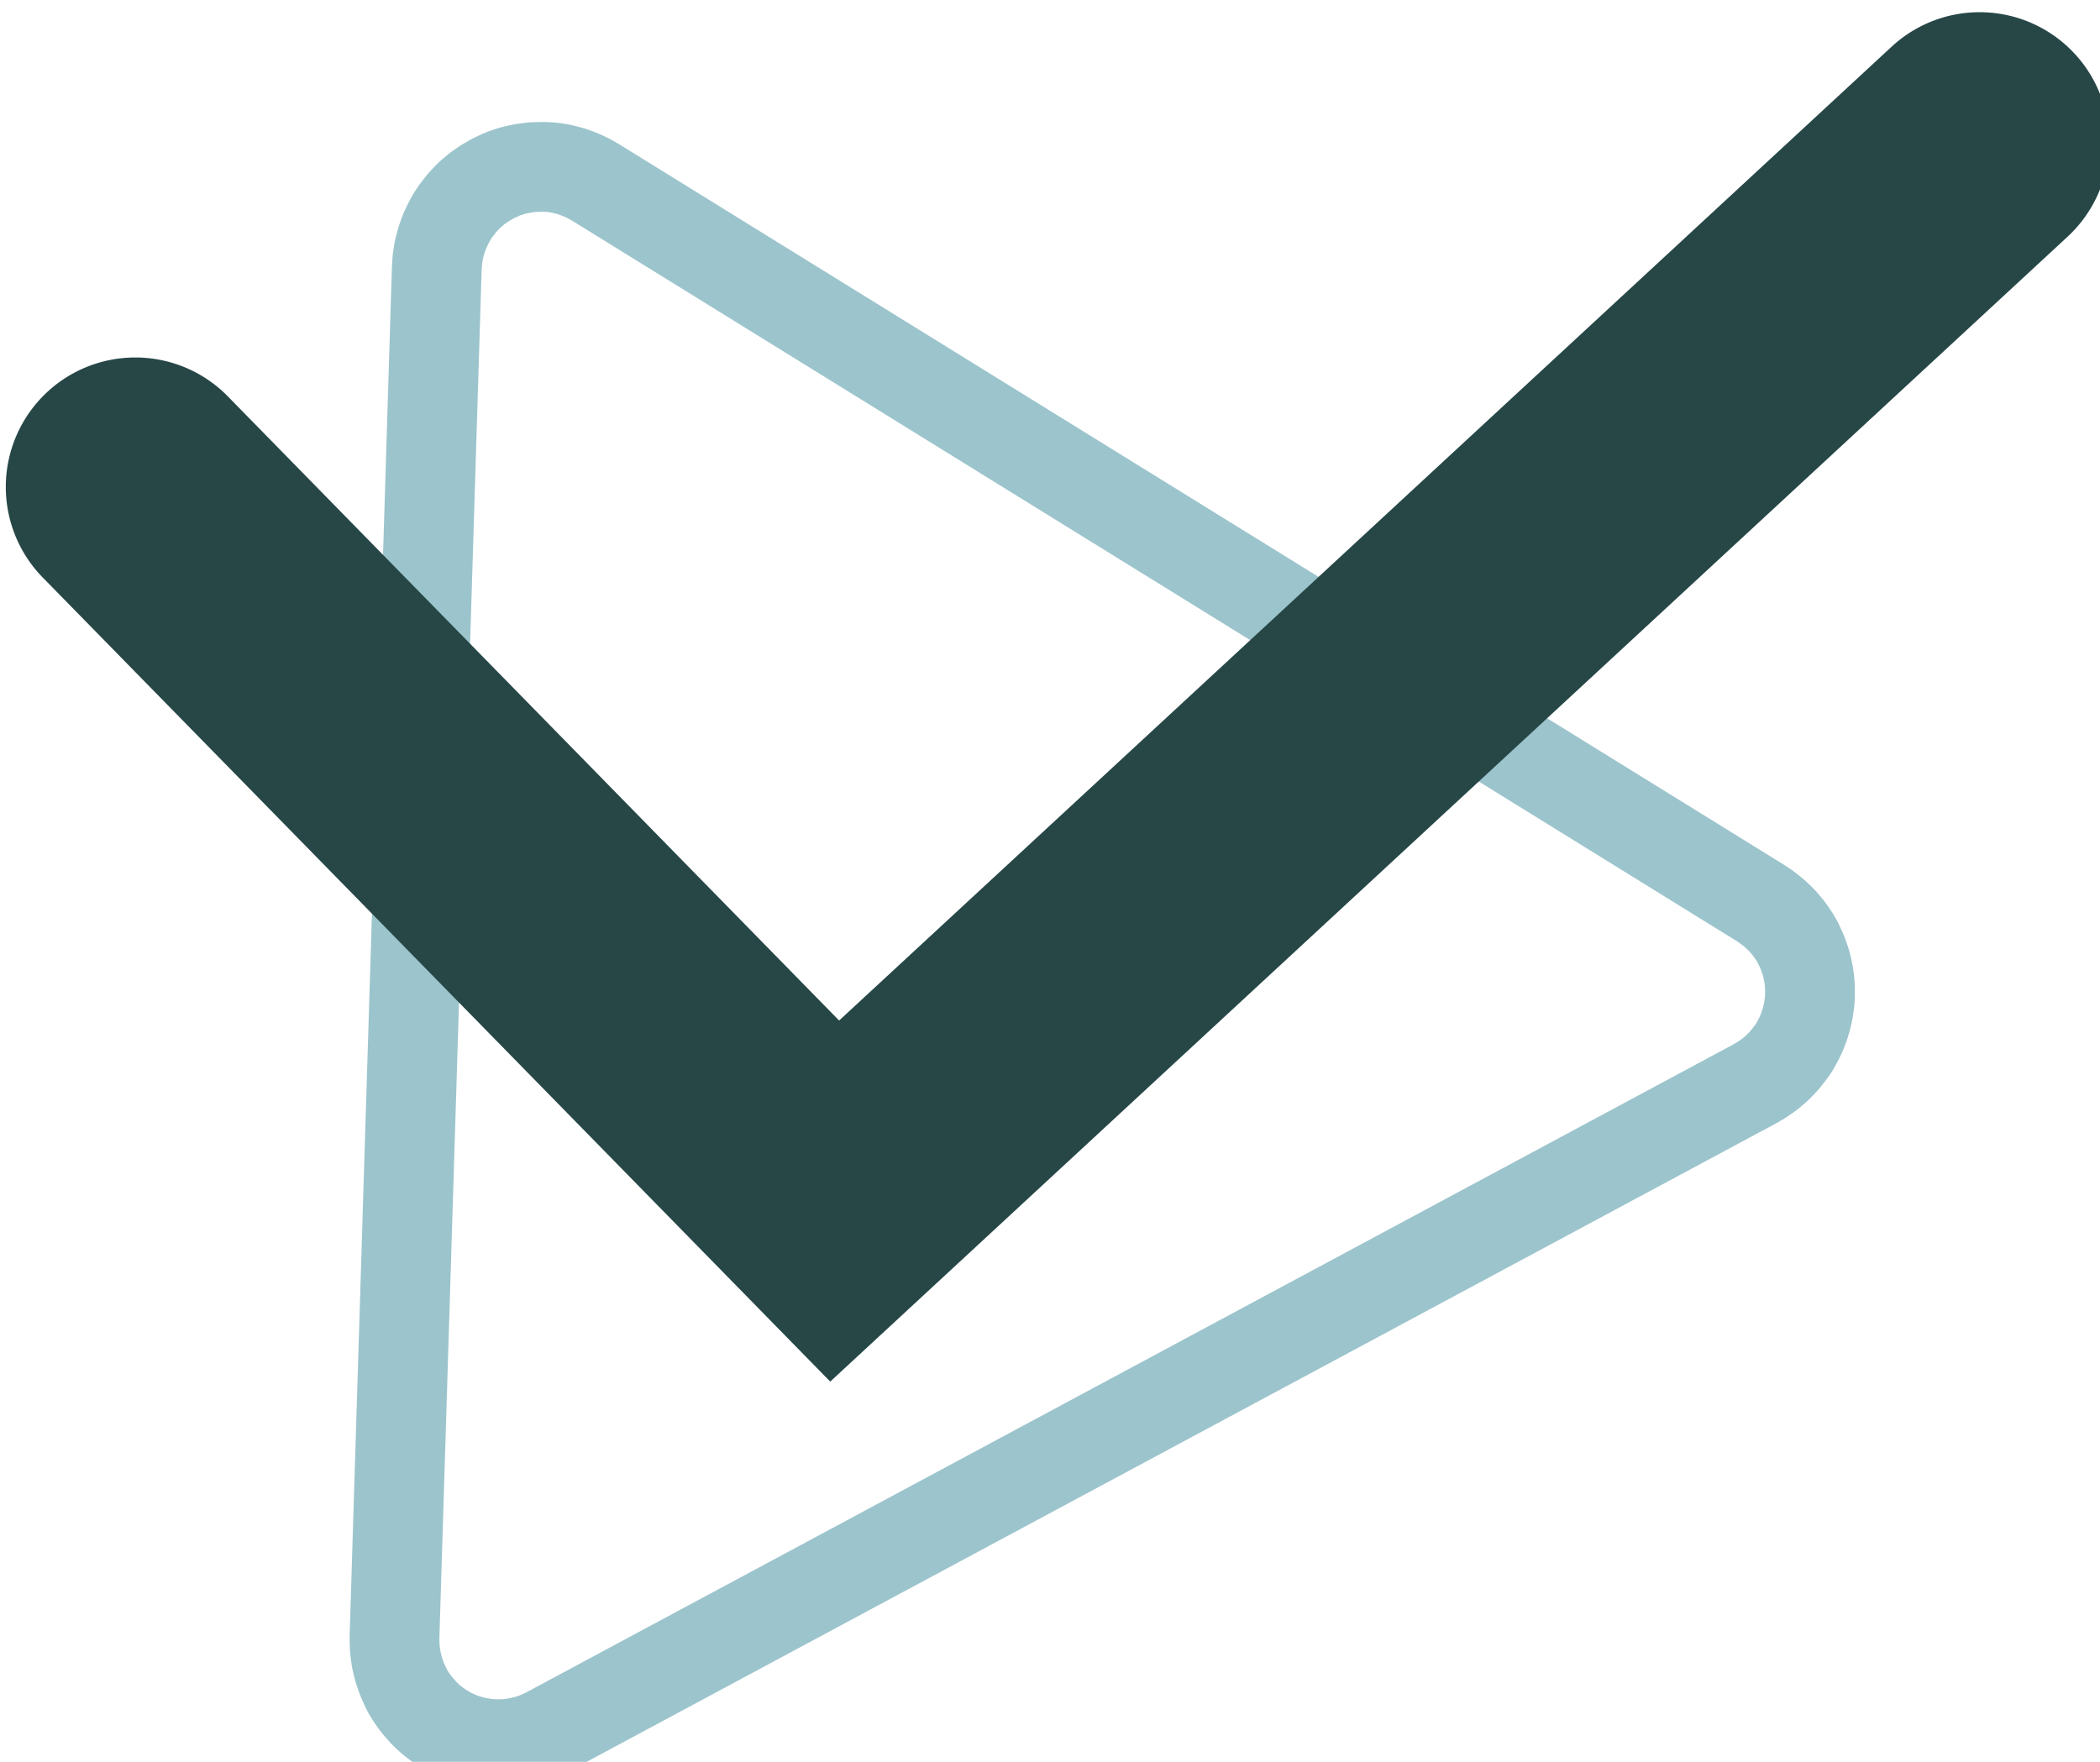
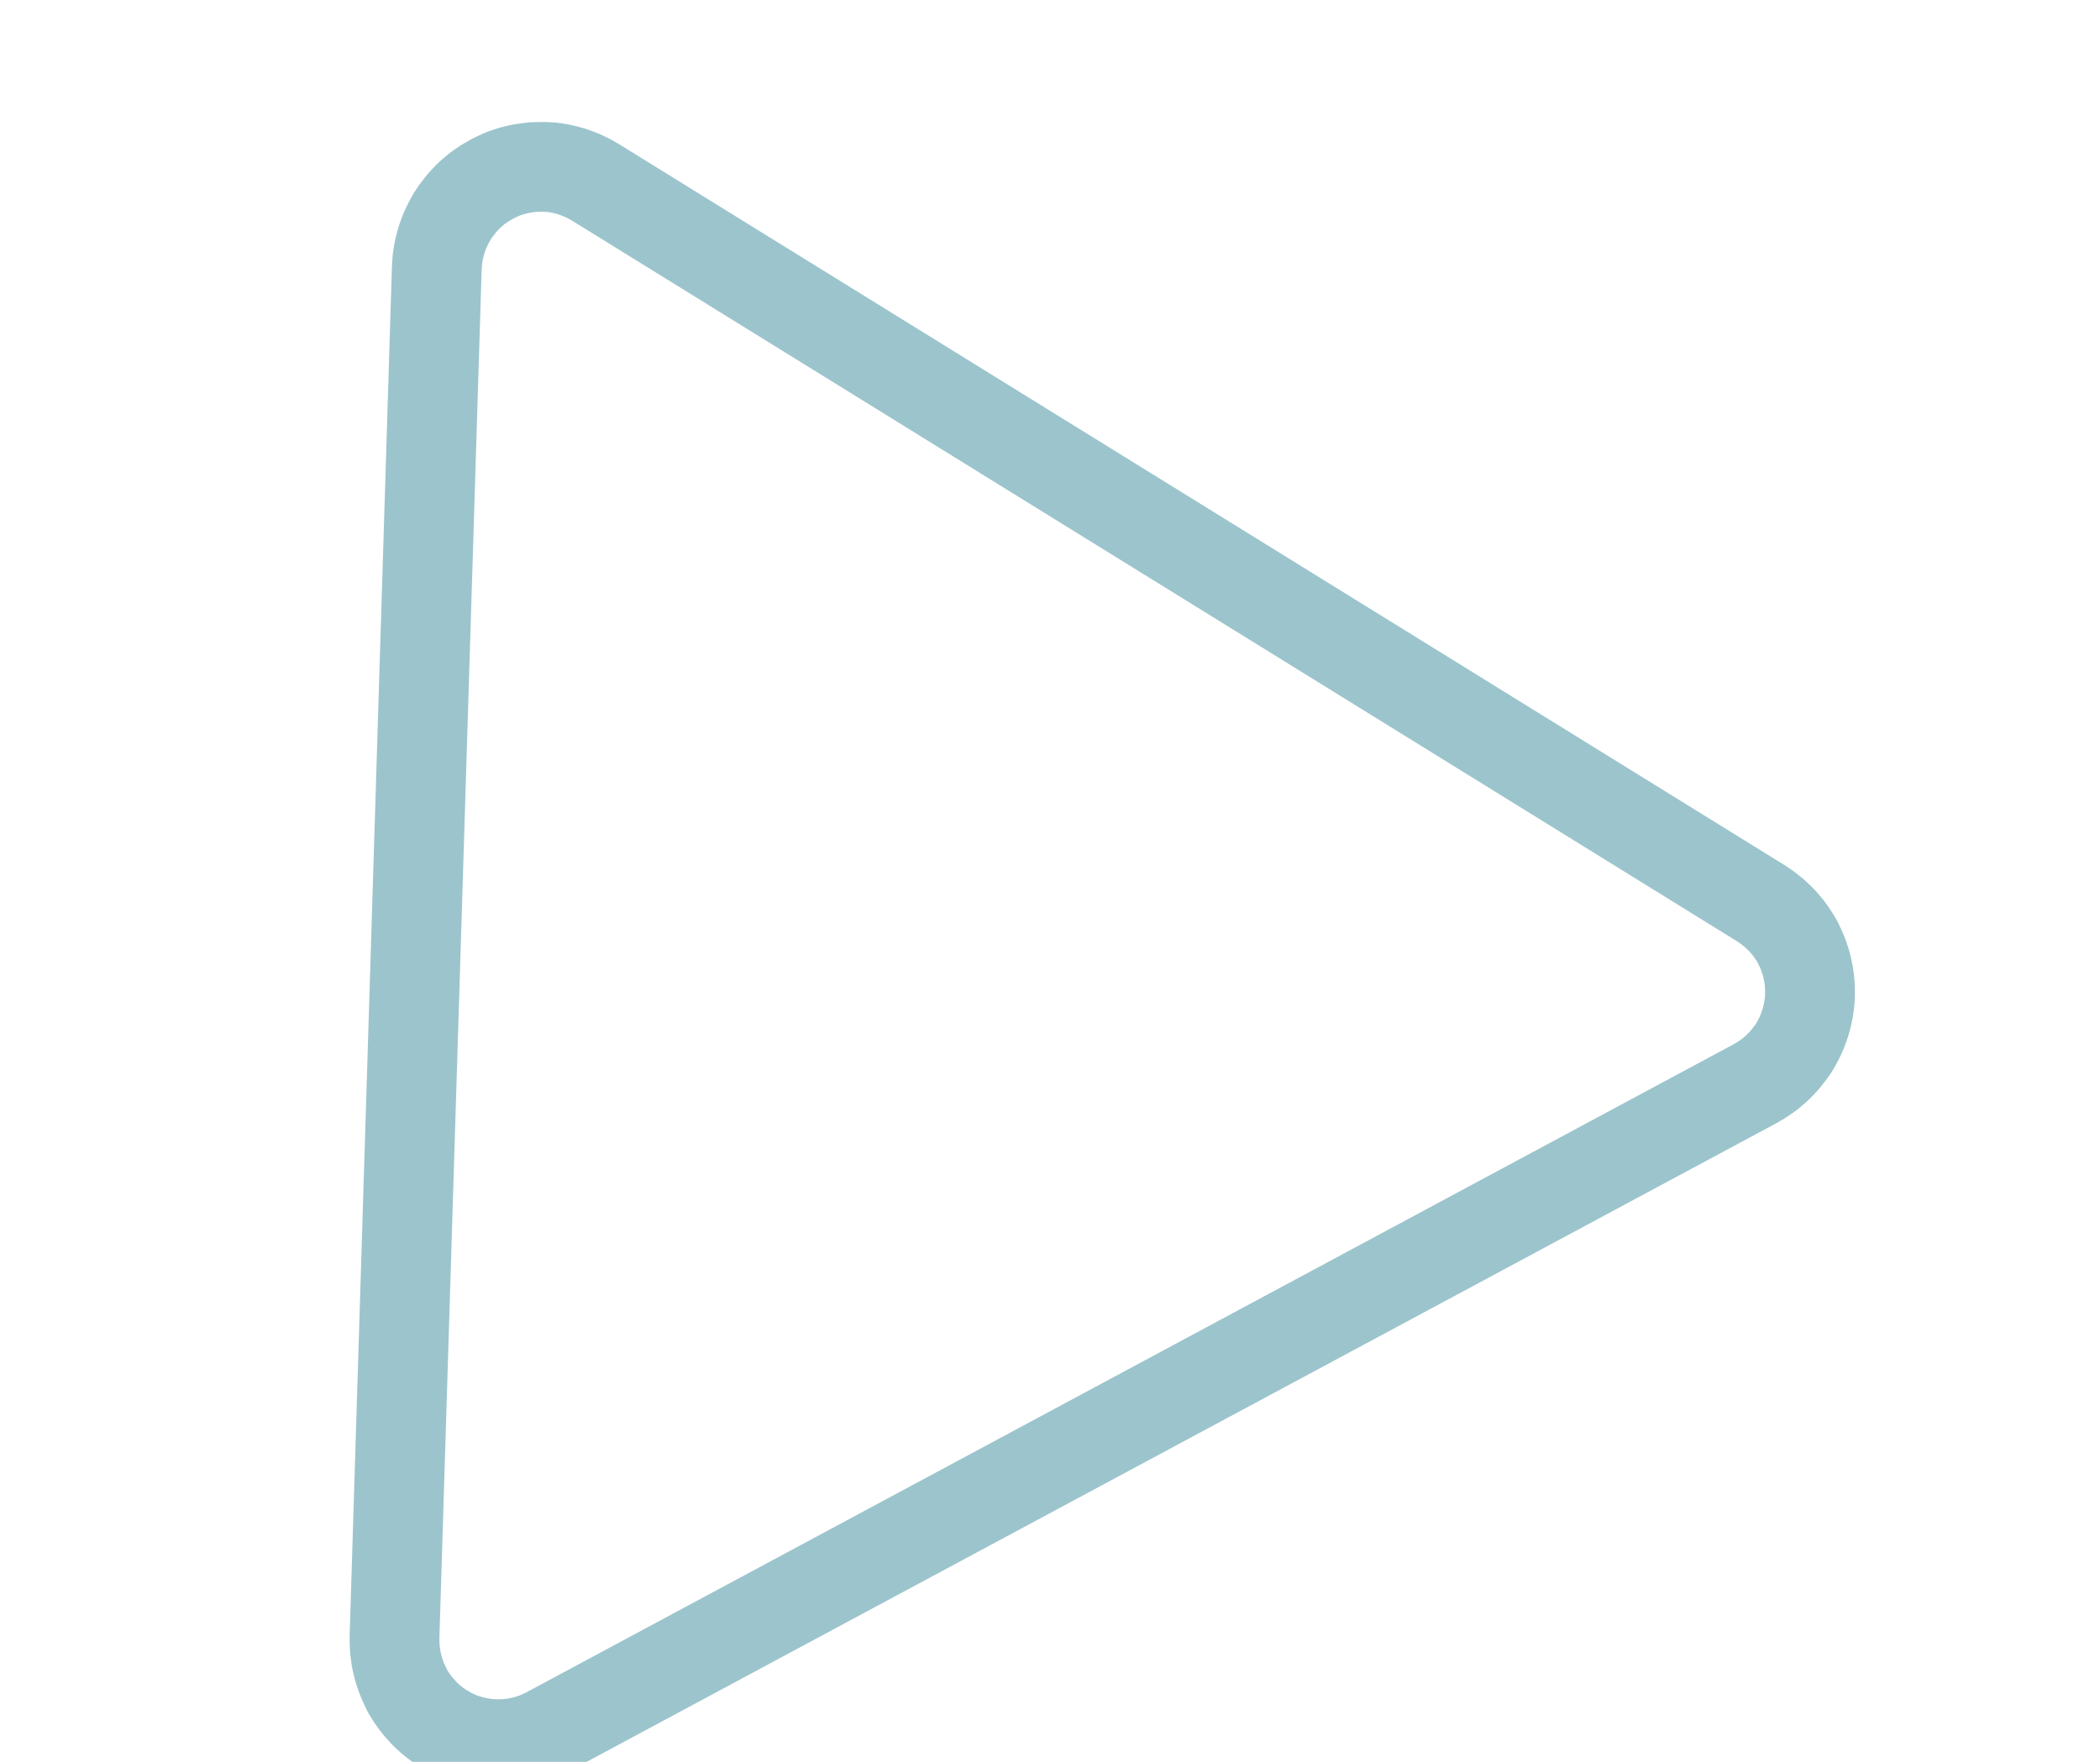
<svg xmlns="http://www.w3.org/2000/svg" xmlns:ns1="http://www.inkscape.org/namespaces/inkscape" xmlns:ns2="http://sodipodi.sourceforge.net/DTD/sodipodi-0.dtd" width="42.204mm" height="35.414mm" viewBox="0 0 42.204 35.414" version="1.1" id="svg928" ns1:version="1.0.1 (3bc2e813f5, 2020-09-07)" ns2:docname="icon-check.svg">
  <defs id="defs922" />
  <ns2:namedview id="base" pagecolor="#ffffff" bordercolor="#666666" borderopacity="1.0" ns1:pageopacity="0.0" ns1:pageshadow="2" ns1:zoom="1.4" ns1:cx="257.17291" ns1:cy="65.990496" ns1:document-units="mm" ns1:current-layer="layer1" ns1:document-rotation="0" showgrid="false" ns1:snap-bbox="true" ns1:bbox-paths="true" ns1:bbox-nodes="true" ns1:snap-bbox-edge-midpoints="true" ns1:snap-bbox-midpoints="true" ns1:snap-global="false" ns1:window-width="1920" ns1:window-height="1017" ns1:window-x="-8" ns1:window-y="-8" ns1:window-maximized="1" fit-margin-top="0" fit-margin-left="0" fit-margin-right="0" fit-margin-bottom="0" />
  <g ns1:label="Calque 1" ns1:groupmode="layer" id="layer1" transform="translate(-74.581,-155.796)">
    <path style="opacity:0.7;fill:none;fill-opacity:1;stroke:#72acb7;stroke-width:1.804;stroke-linecap:round;stroke-linejoin:round;stroke-miterlimit:4;stroke-dasharray:none;stroke-dashoffset:0;stroke-opacity:1;paint-order:normal" d="m 84.459,159.402 a 2.089,2.089 0 0 0 -0.064,0.037 2.089,2.089 0 0 0 -0.045,0.025 2.089,2.089 0 0 0 -0.024,0.015 2.089,2.089 0 0 0 -0.068,0.047 2.089,2.089 0 0 0 -0.081,0.056 2.089,2.089 0 0 0 -0.022,0.017 2.089,2.089 0 0 0 -0.061,0.052 2.089,2.089 0 0 0 -0.077,0.067 2.089,2.089 0 0 0 -0.021,0.02 2.089,2.089 0 0 0 -0.05,0.053 2.089,2.089 0 0 0 -0.075,0.08 2.089,2.089 0 0 0 -0.015,0.018 2.089,2.089 0 0 0 -0.052,0.067 2.089,2.089 0 0 0 -0.001,0.001 2.089,2.089 0 0 0 -0.061,0.078 2.089,2.089 0 0 0 -0.015,0.021 2.089,2.089 0 0 0 -0.02,0.032 2.089,2.089 0 0 0 -0.036,0.053 2.089,2.089 0 0 0 -0.025,0.046 2.089,2.089 0 0 0 -0.026,0.043 2.089,2.089 0 0 0 -0.025,0.05 2.089,2.089 0 0 0 -0.047,0.097 2.089,2.089 0 0 0 -0.021,0.043 2.089,2.089 0 0 0 -0.019,0.051 2.089,2.089 0 0 0 -0.035,0.094 2.089,2.089 0 0 0 -4.89e-4,0.002 2.089,2.089 0 0 0 -0.016,0.045 2.089,2.089 0 0 0 -0.016,0.056 2.089,2.089 0 0 0 -0.026,0.099 2.089,2.089 0 0 0 -0.012,0.047 2.089,2.089 0 0 0 -0.01,0.058 2.089,2.089 0 0 0 -0.015,0.099 2.089,2.089 0 0 0 -0.007,0.049 2.089,2.089 0 0 0 -0.005,0.074 2.089,2.089 0 0 0 -0.003,0.052 2.089,2.089 0 0 0 -0.003,0.029 l -0.85,27.529 a 2.089,2.089 0 0 0 3.71e-4,0.024 2.089,2.089 0 0 0 0.002,0.106 2.089,2.089 0 0 0 0.005,0.105 2.089,2.089 0 0 0 0.011,0.096 2.089,2.089 0 0 0 0.016,0.112 2.089,2.089 0 0 0 0.022,0.094 2.089,2.089 0 0 0 0.027,0.109 2.089,2.089 0 0 0 0.028,0.085 2.089,2.089 0 0 0 0.041,0.115 2.089,2.089 0 0 0 0.035,0.08 2.089,2.089 0 0 0 0.05,0.108 2.089,2.089 0 0 0 0.009,0.021 2.089,2.089 0 0 0 0.076,0.128 2.089,2.089 0 0 0 0.102,0.144 2.089,2.089 0 0 0 0.02,0.027 2.089,2.089 0 0 0 0.103,0.119 2.089,2.089 0 0 0 0.034,0.04 2.089,2.089 0 0 0 0.288,0.248 2.089,2.089 0 0 0 0.03,0.022 2.089,2.089 0 0 0 0.124,0.077 2.089,2.089 0 0 0 0.055,0.034 2.089,2.089 0 0 0 0.158,0.077 2.089,2.089 0 0 0 0.027,0.013 2.089,2.089 0 0 0 0.183,0.068 2.089,2.089 0 0 0 0.013,0.003 2.089,2.089 0 0 0 0.18,0.048 2.089,2.089 0 0 0 0.023,0.004 2.089,2.089 0 0 0 0.364,0.044 2.089,2.089 0 0 0 0.032,4.9e-4 2.089,2.089 0 0 0 0.08,-0.001 2.089,2.089 0 0 0 0.126,-0.005 2.089,2.089 0 0 0 0.085,-0.011 2.089,2.089 0 0 0 0.123,-0.018 2.089,2.089 0 0 0 0.083,-0.019 2.089,2.089 0 0 0 0.118,-0.029 2.089,2.089 0 0 0 0.086,-0.028 2.089,2.089 0 0 0 0.113,-0.041 2.089,2.089 0 0 0 0.078,-0.035 2.089,2.089 0 0 0 0.11,-0.051 2.089,2.089 0 0 0 0.02,-0.011 l 24.266,-13.029 a 2.089,2.089 0 0 0 0.06,-0.036 2.089,2.089 0 0 0 0.051,-0.029 2.089,2.089 0 0 0 0.077,-0.052 2.089,2.089 0 0 0 0.099,-0.069 2.089,2.089 0 0 0 0.059,-0.05 2.089,2.089 0 0 0 0.101,-0.087 2.089,2.089 0 0 0 0.052,-0.054 2.089,2.089 0 0 0 0.09,-0.095 2.089,2.089 0 0 0 0.05,-0.062 2.089,2.089 0 0 0 0.085,-0.111 2.089,2.089 0 0 0 0.01,-0.013 2.089,2.089 0 0 0 0.056,-0.083 2.089,2.089 0 0 0 0.028,-0.051 2.089,2.089 0 0 0 0.042,-0.076 2.089,2.089 0 0 0 0.053,-0.108 2.089,2.089 0 0 0 0.034,-0.08 2.089,2.089 0 0 0 0.043,-0.115 2.089,2.089 0 0 0 0.026,-0.084 2.089,2.089 0 0 0 0.03,-0.114 2.089,2.089 0 0 0 0.019,-0.09 2.089,2.089 0 0 0 0.019,-0.121 2.089,2.089 0 0 0 0.01,-0.081 2.089,2.089 0 0 0 0.006,-0.124 2.089,2.089 0 0 0 5e-5,-0.09 2.089,2.089 0 0 0 -0.004,-0.118 2.089,2.089 0 0 0 -0.008,-0.088 2.089,2.089 0 0 0 -0.017,-0.12 2.089,2.089 0 0 0 -0.017,-0.087 2.089,2.089 0 0 0 -0.028,-0.116 2.089,2.089 0 0 0 -0.026,-0.085 2.089,2.089 0 0 0 -0.04,-0.114 2.089,2.089 0 0 0 -0.034,-0.083 2.089,2.089 0 0 0 -0.049,-0.104 2.089,2.089 0 0 0 -0.019,-0.042 2.089,2.089 0 0 0 -0.038,-0.066 2.089,2.089 0 0 0 -0.025,-0.044 2.089,2.089 0 0 0 -0.052,-0.077 2.089,2.089 0 0 0 -0.07,-0.099 2.089,2.089 0 0 0 -0.062,-0.075 2.089,2.089 0 0 0 -0.07,-0.081 2.089,2.089 0 0 0 -0.078,-0.076 2.089,2.089 0 0 0 -0.074,-0.07 2.089,2.089 0 0 0 -0.079,-0.064 2.089,2.089 0 0 0 -0.086,-0.067 2.089,2.089 0 0 0 -0.042,-0.028 2.089,2.089 0 0 0 -0.063,-0.043 L 86.551,159.463 a 2.089,2.089 0 0 0 -0.043,-0.024 2.089,2.089 0 0 0 -0.048,-0.029 2.089,2.089 0 0 0 -0.047,-0.024 2.089,2.089 0 0 0 -0.098,-0.048 2.089,2.089 0 0 0 -0.043,-0.02 2.089,2.089 0 0 0 -0.05,-0.019 2.089,2.089 0 0 0 -0.09,-0.034 2.089,2.089 0 0 0 -0.057,-0.021 2.089,2.089 0 0 0 -0.049,-0.013 2.089,2.089 0 0 0 -0.106,-0.028 2.089,2.089 0 0 0 -0.044,-0.011 2.089,2.089 0 0 0 -0.052,-0.01 2.089,2.089 0 0 0 -0.109,-0.017 2.089,2.089 0 0 0 -0.045,-0.006 2.089,2.089 0 0 0 -0.069,-0.004 2.089,2.089 0 0 0 -0.059,-0.003 2.089,2.089 0 0 0 -0.027,-0.002 2.089,2.089 0 0 0 -0.019,0.001 2.089,2.089 0 0 0 -0.088,6.9e-4 2.089,2.089 0 0 0 -0.076,0.002 2.089,2.089 0 0 0 -0.047,0.002 2.089,2.089 0 0 0 -0.082,0.01 2.089,2.089 0 0 0 -0.081,0.011 2.089,2.089 0 0 0 -0.043,0.006 2.089,2.089 0 0 0 -0.085,0.018 2.089,2.089 0 0 0 -0.07,0.016 2.089,2.089 0 0 0 -0.054,0.014 2.089,2.089 0 0 0 -0.073,0.024 2.089,2.089 0 0 0 -0.075,0.025 2.089,2.089 0 0 0 -0.047,0.018 2.089,2.089 0 0 0 -0.072,0.033 2.089,2.089 0 0 0 -0.074,0.034 2.089,2.089 0 0 0 -0.044,0.022 2.089,2.089 0 0 0 -0.021,0.011 z" id="path1178-9-0" ns1:connector-curvature="0" />
-     <path id="rect1497" style="fill:#274747;fill-opacity:1;stroke-width:1.38;stroke-linecap:round;stroke-linejoin:round;stroke-opacity:0.797" d="m 431.615,588.834 a 9.821,9.821 0 0 0 -6.715,2.613 9.821,9.821 0 0 0 -0.002,0 9.821,9.821 0 0 0 -0.104,0.098 l -79.719,73.773 -46.174,-47.154 a 9.821,9.821 0 0 0 -0.184,-0.189 9.821,9.821 0 0 0 -13.889,-0.146 9.821,9.821 0 0 0 -0.146,13.889 l 59.719,60.988 93.838,-86.842 a 9.821,9.821 0 0 0 0.539,-13.879 9.821,9.821 0 0 0 -7.164,-3.15 z" transform="scale(0.265)" />
  </g>
</svg>